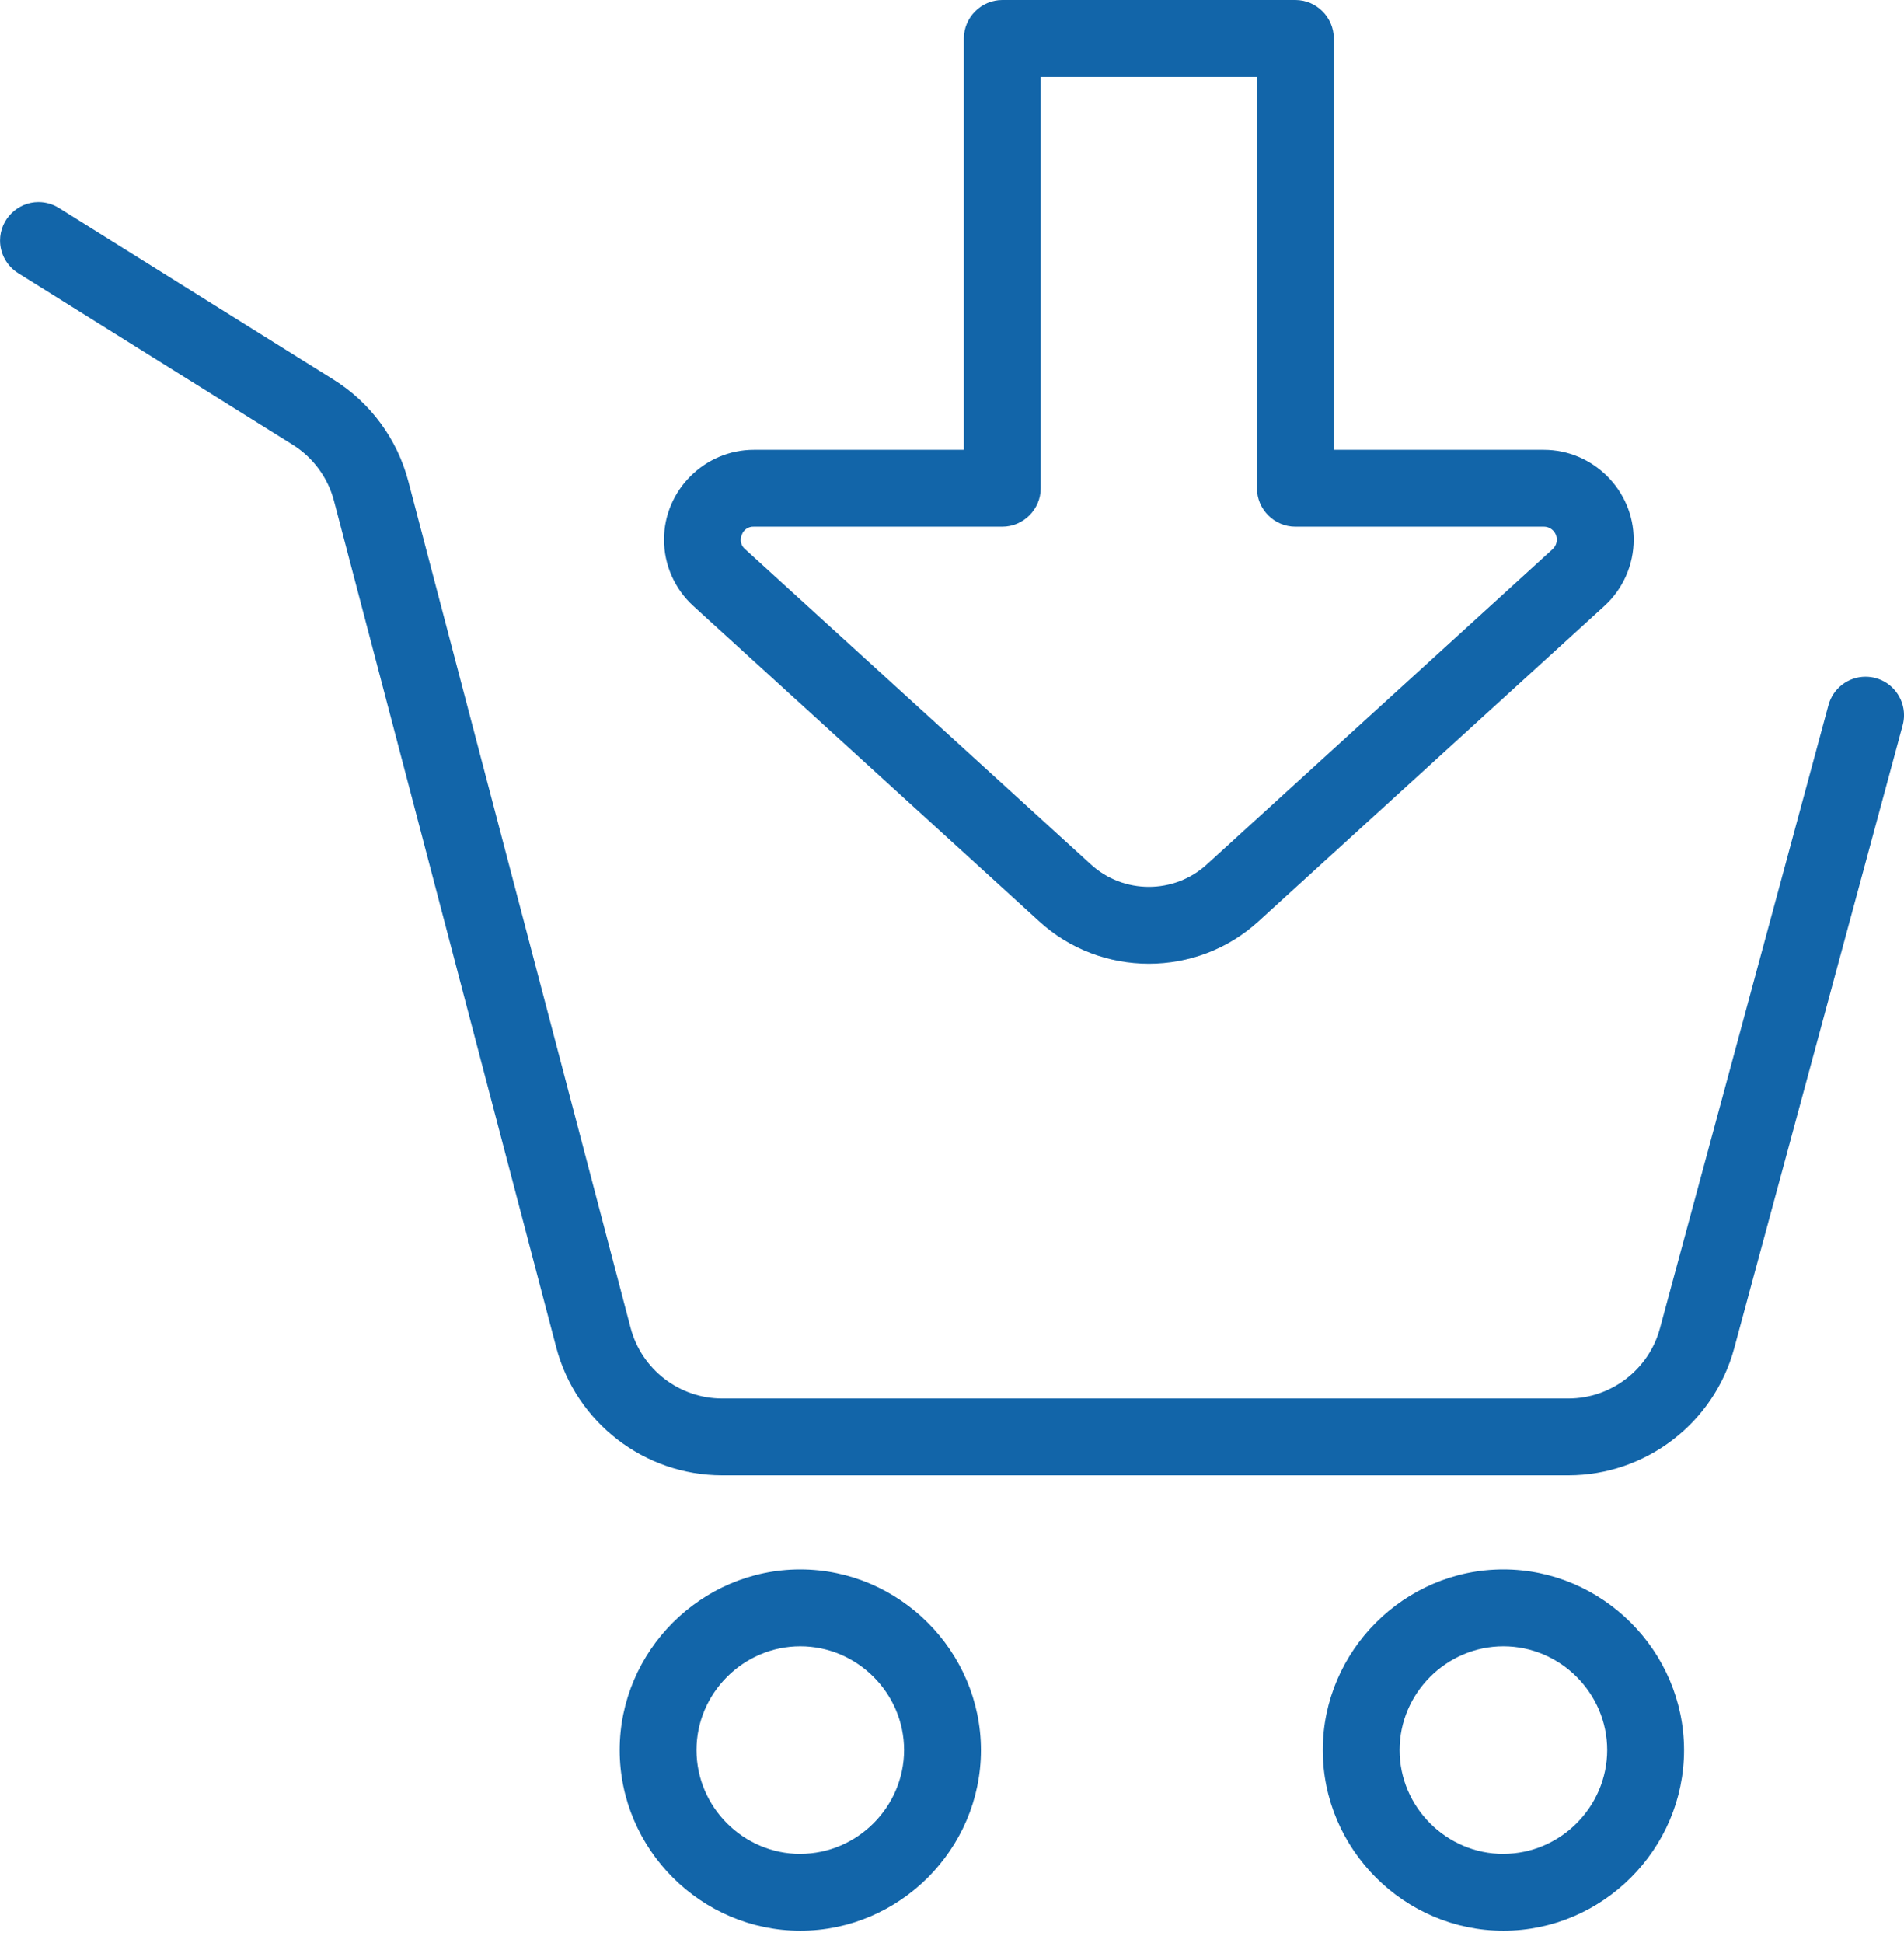
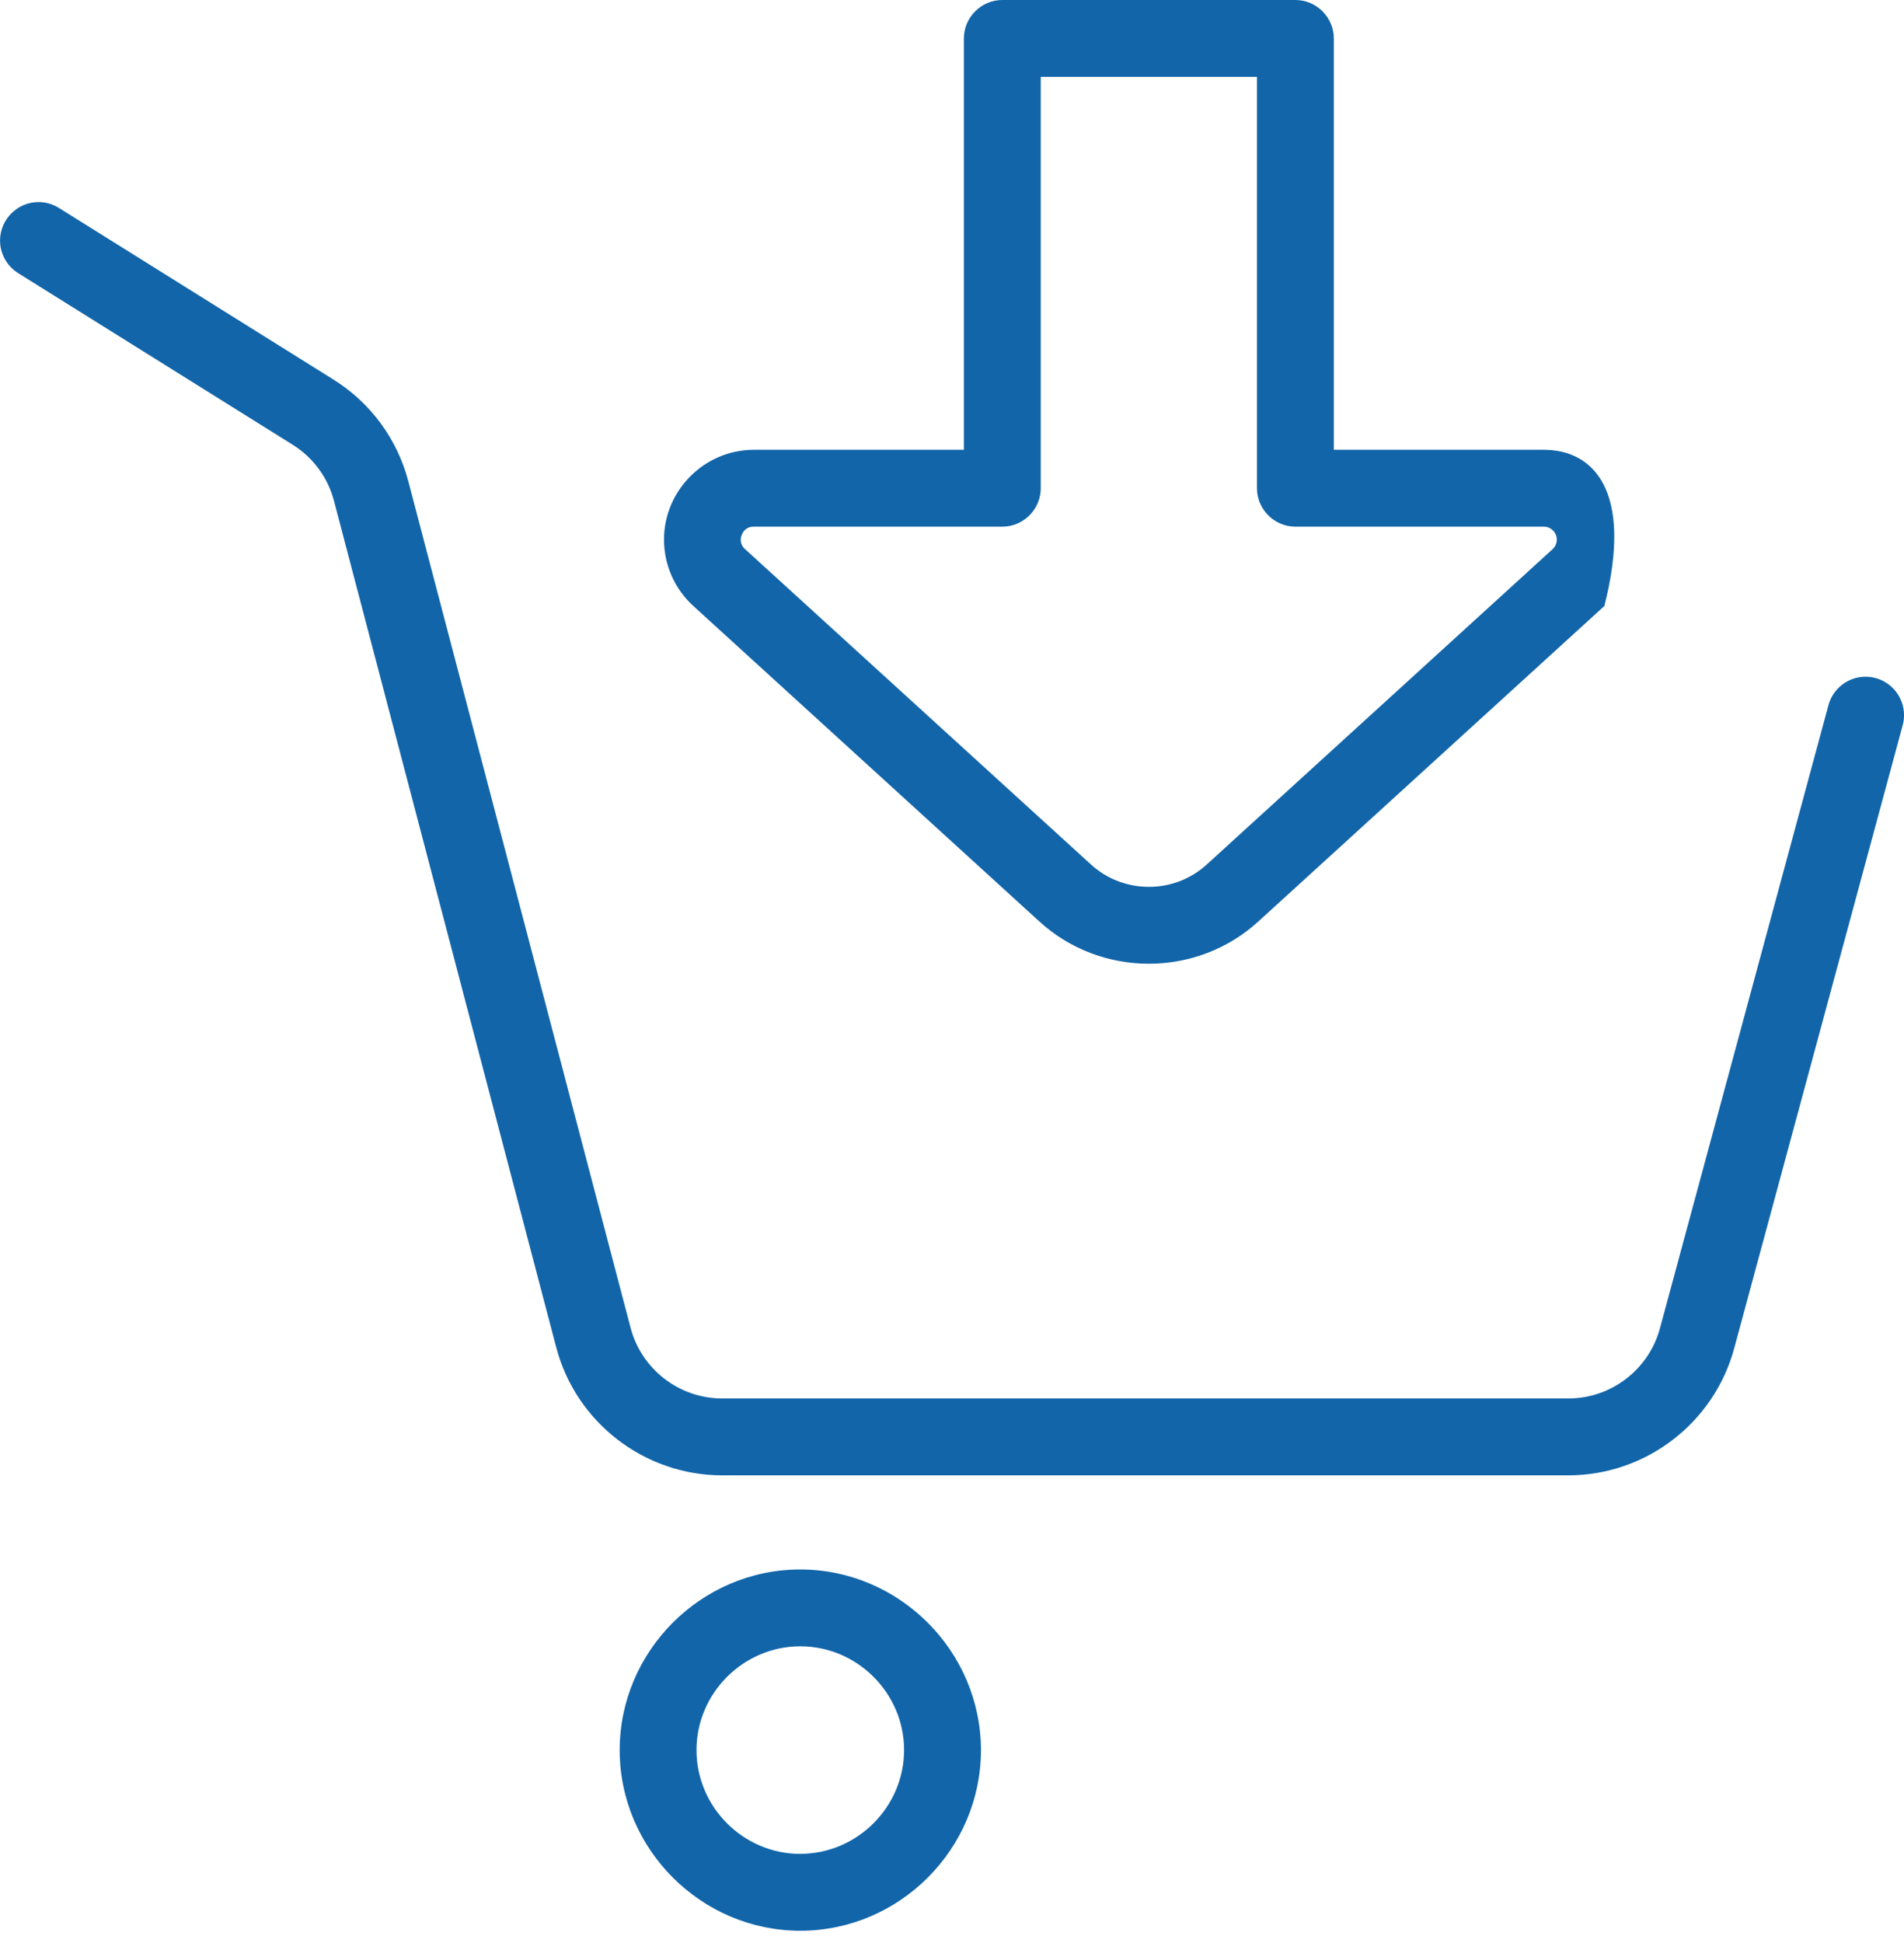
<svg xmlns="http://www.w3.org/2000/svg" width="100%" height="100%" viewBox="0 0 146 149" xml:space="preserve" style="fill-rule:evenodd;clip-rule:evenodd;stroke-linejoin:round;stroke-miterlimit:2;">
  <g id="Group_90" transform="matrix(1,0,0,1,-102.587,-131.145)">
    <g id="Path_51" transform="matrix(1,0,0,1,-9.45,-11.212)">
-       <path d="M227.319,262.694C219.721,262.695 213.469,268.947 213.469,276.545C213.469,284.143 219.722,290.396 227.32,290.396C234.918,290.396 241.171,284.143 241.171,276.545C241.162,268.95 234.914,262.702 227.319,262.694ZM227.319,284.504C227.319,284.504 227.318,284.504 227.318,284.504C222.952,284.504 219.359,280.911 219.359,276.545C219.359,272.179 222.952,268.586 227.318,268.586C231.684,268.586 235.277,272.179 235.277,276.545C235.27,280.907 231.681,284.495 227.319,284.5L227.319,284.504Z" style="fill:rgb(18,101,169);fill-rule:nonzero;" />
-     </g>
+       </g>
    <g id="Path_52" transform="matrix(1,0,0,1,-4.427,-11.212)">
      <path d="M168.382,262.694C160.784,262.695 154.532,268.947 154.532,276.545C154.532,284.143 160.785,290.396 168.383,290.396C175.981,290.396 182.234,284.143 182.234,276.545C182.225,268.95 175.977,262.702 168.382,262.694ZM168.382,284.504C168.382,284.504 168.381,284.504 168.381,284.504C164.015,284.504 160.422,280.911 160.422,276.545C160.422,272.179 164.015,268.586 168.381,268.586C172.747,268.586 176.34,272.179 176.34,276.545C176.333,280.907 172.744,284.495 168.382,284.5L168.382,284.504Z" style="fill:rgb(18,101,169);fill-rule:nonzero;" />
    </g>
    <g id="Path_53" transform="matrix(1,0,0,1,-4.743,0)">
-       <path d="M160.494,177.607L187,201.773C191.738,206.127 199.111,206.127 203.849,201.773L230.355,177.607C231.785,176.303 232.602,174.455 232.602,172.519C232.602,168.742 229.494,165.634 225.717,165.634L209.608,165.634L209.608,134.091C209.607,132.475 208.277,131.145 206.661,131.145L184.187,131.145C182.571,131.145 181.241,132.475 181.241,134.091L181.241,165.634L165.132,165.634C165.131,165.634 165.131,165.634 165.13,165.634C161.353,165.634 158.246,168.742 158.246,172.518C158.246,174.454 159.063,176.303 160.494,177.607ZM164.208,172.161C164.339,171.768 164.718,171.508 165.132,171.528L184.188,171.528C185.804,171.527 187.134,170.197 187.135,168.581L187.135,137.038L203.714,137.038L203.714,168.581C203.714,170.197 205.044,171.527 206.66,171.528L225.716,171.528C226.26,171.528 226.707,171.976 226.707,172.52C226.707,172.798 226.59,173.064 226.385,173.252L199.879,197.417C197.374,199.72 193.476,199.72 190.971,197.417L164.465,173.252C164.146,172.987 164.041,172.54 164.208,172.161Z" style="fill:rgb(18,101,169);fill-rule:nonzero;" />
+       <path d="M160.494,177.607L187,201.773C191.738,206.127 199.111,206.127 203.849,201.773L230.355,177.607C232.602,168.742 229.494,165.634 225.717,165.634L209.608,165.634L209.608,134.091C209.607,132.475 208.277,131.145 206.661,131.145L184.187,131.145C182.571,131.145 181.241,132.475 181.241,134.091L181.241,165.634L165.132,165.634C165.131,165.634 165.131,165.634 165.13,165.634C161.353,165.634 158.246,168.742 158.246,172.518C158.246,174.454 159.063,176.303 160.494,177.607ZM164.208,172.161C164.339,171.768 164.718,171.508 165.132,171.528L184.188,171.528C185.804,171.527 187.134,170.197 187.135,168.581L187.135,137.038L203.714,137.038L203.714,168.581C203.714,170.197 205.044,171.527 206.66,171.528L225.716,171.528C226.26,171.528 226.707,171.976 226.707,172.52C226.707,172.798 226.59,173.064 226.385,173.252L199.879,197.417C197.374,199.72 193.476,199.72 190.971,197.417L164.465,173.252C164.146,172.987 164.041,172.54 164.208,172.161Z" style="fill:rgb(18,101,169);fill-rule:nonzero;" />
    </g>
    <g id="Path_54" transform="matrix(1,0,0,1,0,-1.444)">
      <path d="M246.408,184.579C246.157,184.511 245.898,184.477 245.638,184.477C244.311,184.477 243.141,185.373 242.795,186.654L229.868,234.454C229.01,237.606 226.129,239.811 222.862,239.816L157.962,239.816C154.674,239.815 151.778,237.581 150.942,234.401L133.9,169.5C133.054,166.257 130.995,163.459 128.15,161.687L107.1,148.53C106.632,148.238 106.091,148.082 105.538,148.082C103.922,148.082 102.591,149.413 102.591,151.03C102.591,152.046 103.116,152.992 103.977,153.53L125.033,166.691C126.6,167.67 127.733,169.213 128.2,171L145.24,235.9C146.756,241.661 152.003,245.708 157.96,245.71L222.86,245.71C228.781,245.704 234.006,241.707 235.56,235.993L248.487,188.193C248.555,187.942 248.589,187.684 248.589,187.425C248.589,186.096 247.691,184.924 246.408,184.579Z" style="fill:rgb(18,101,169);fill-rule:nonzero;" />
    </g>
  </g>
</svg>